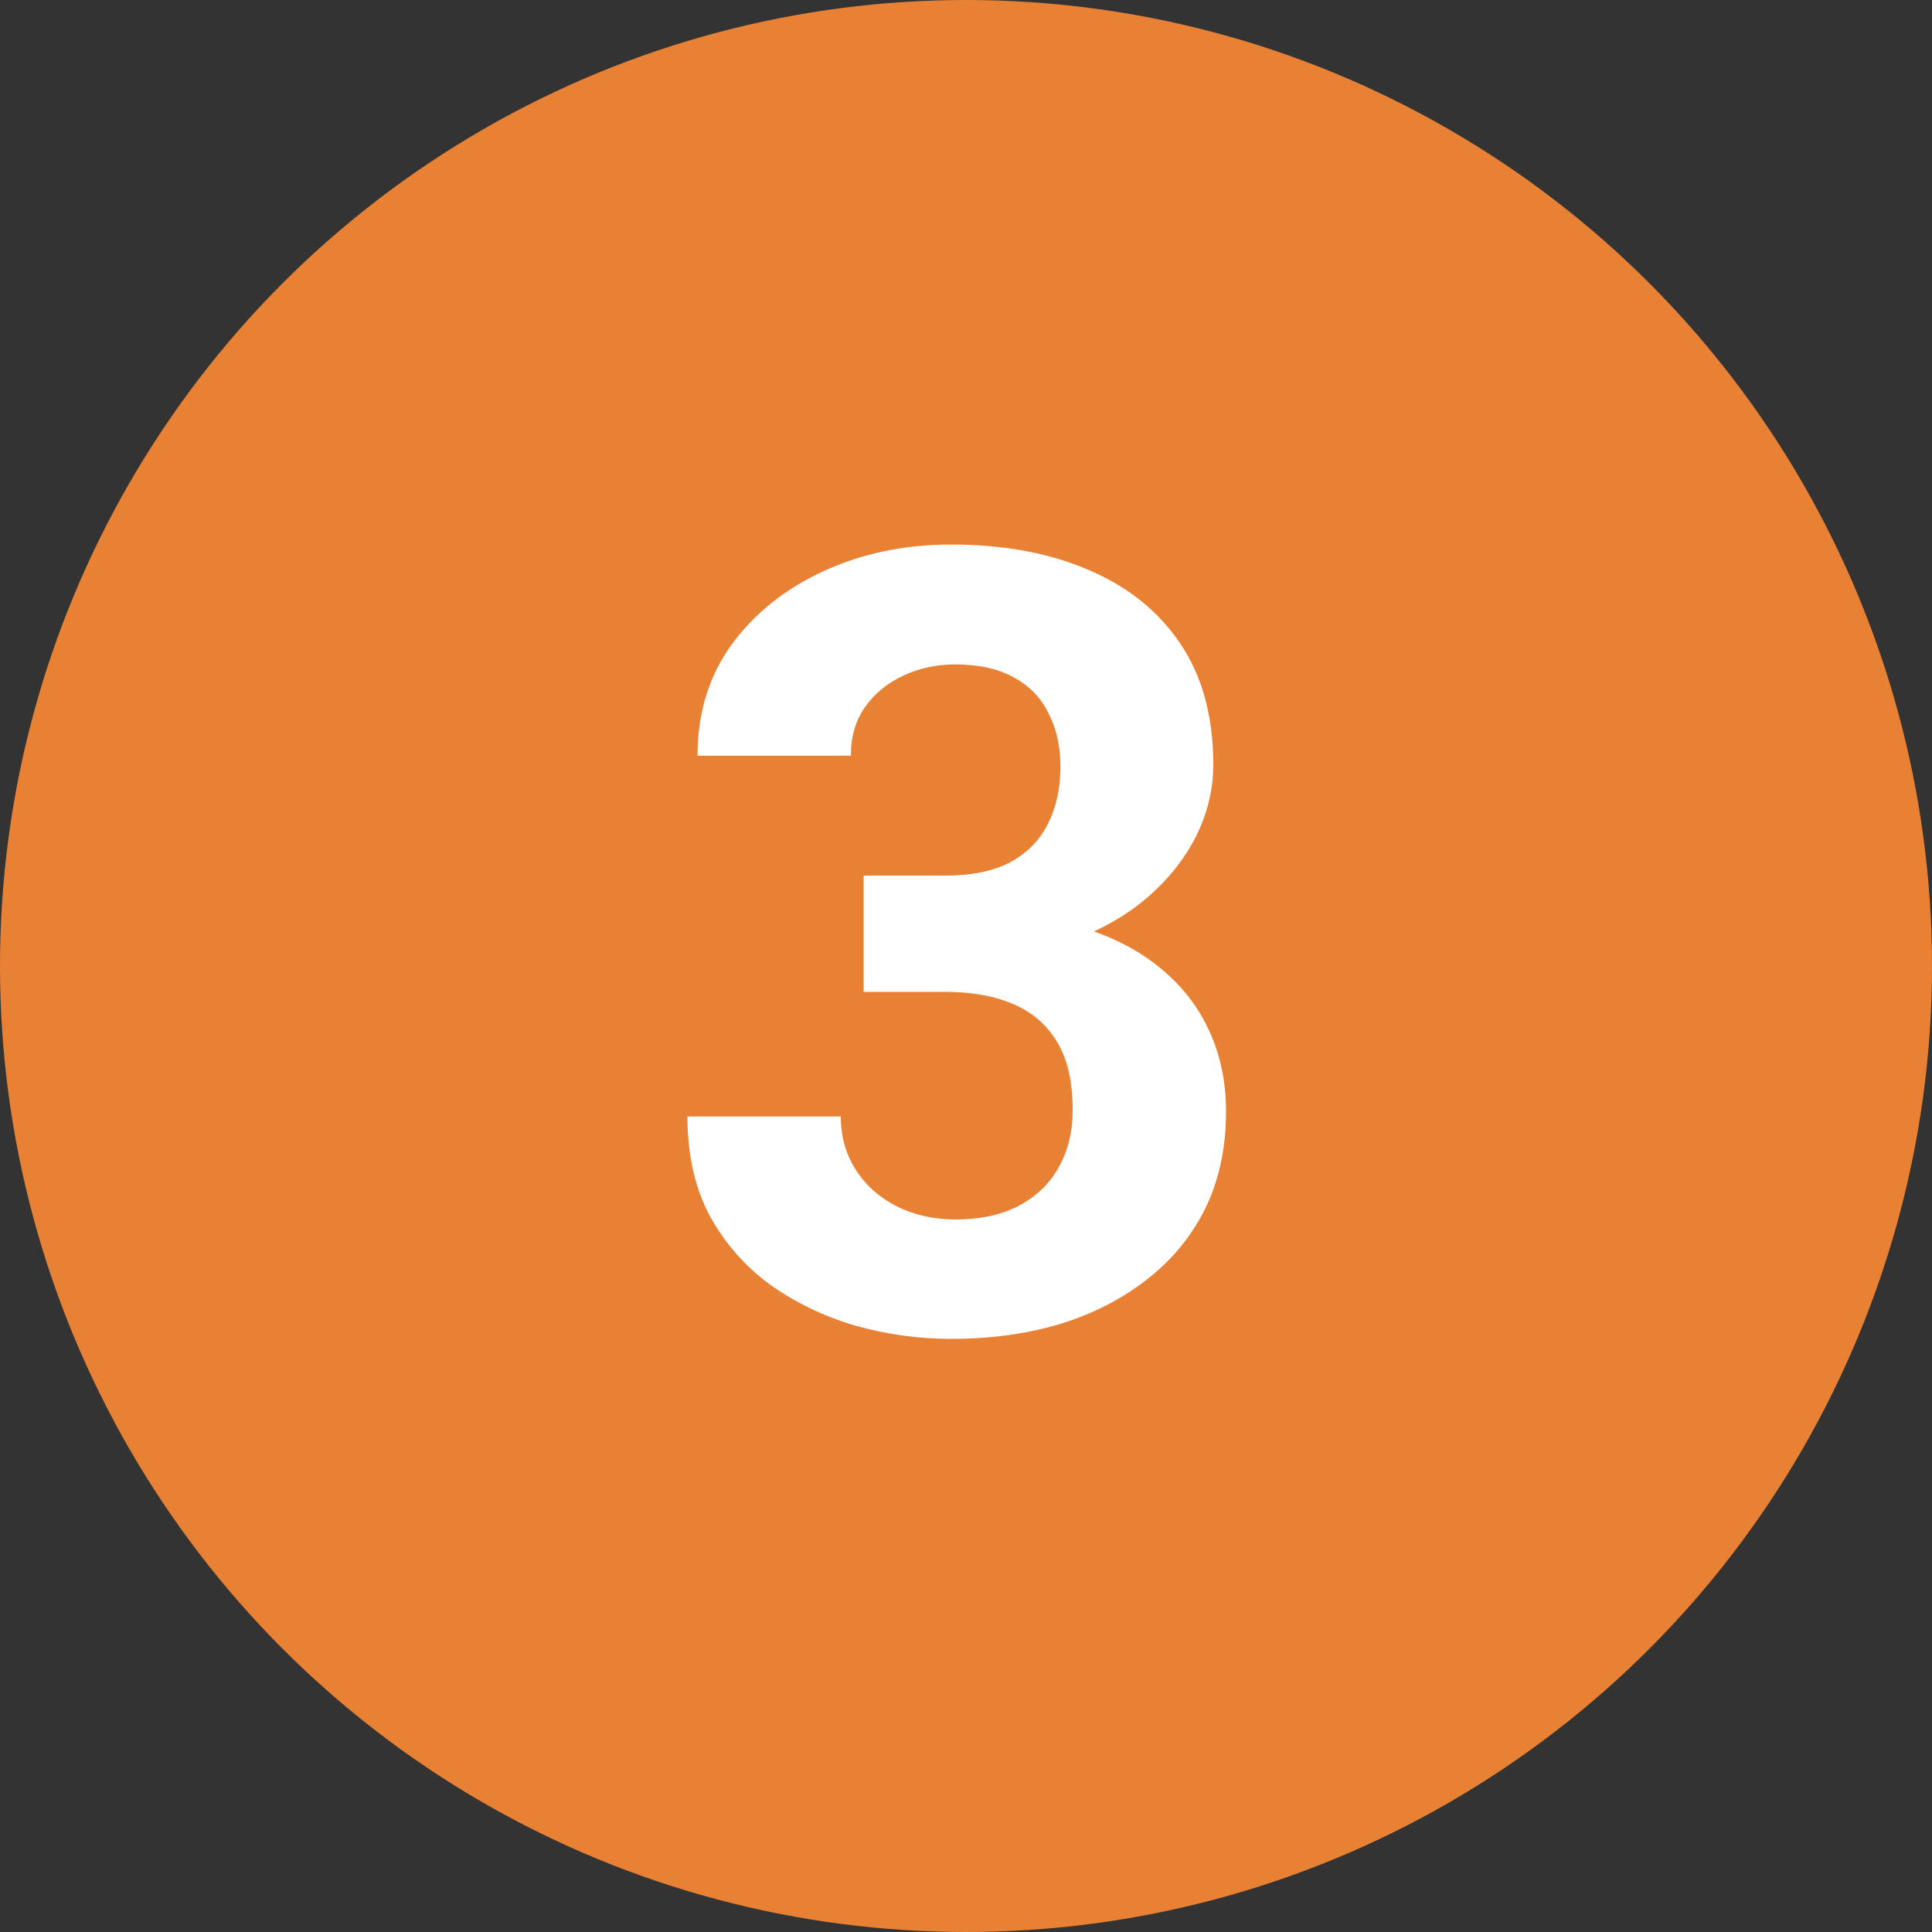
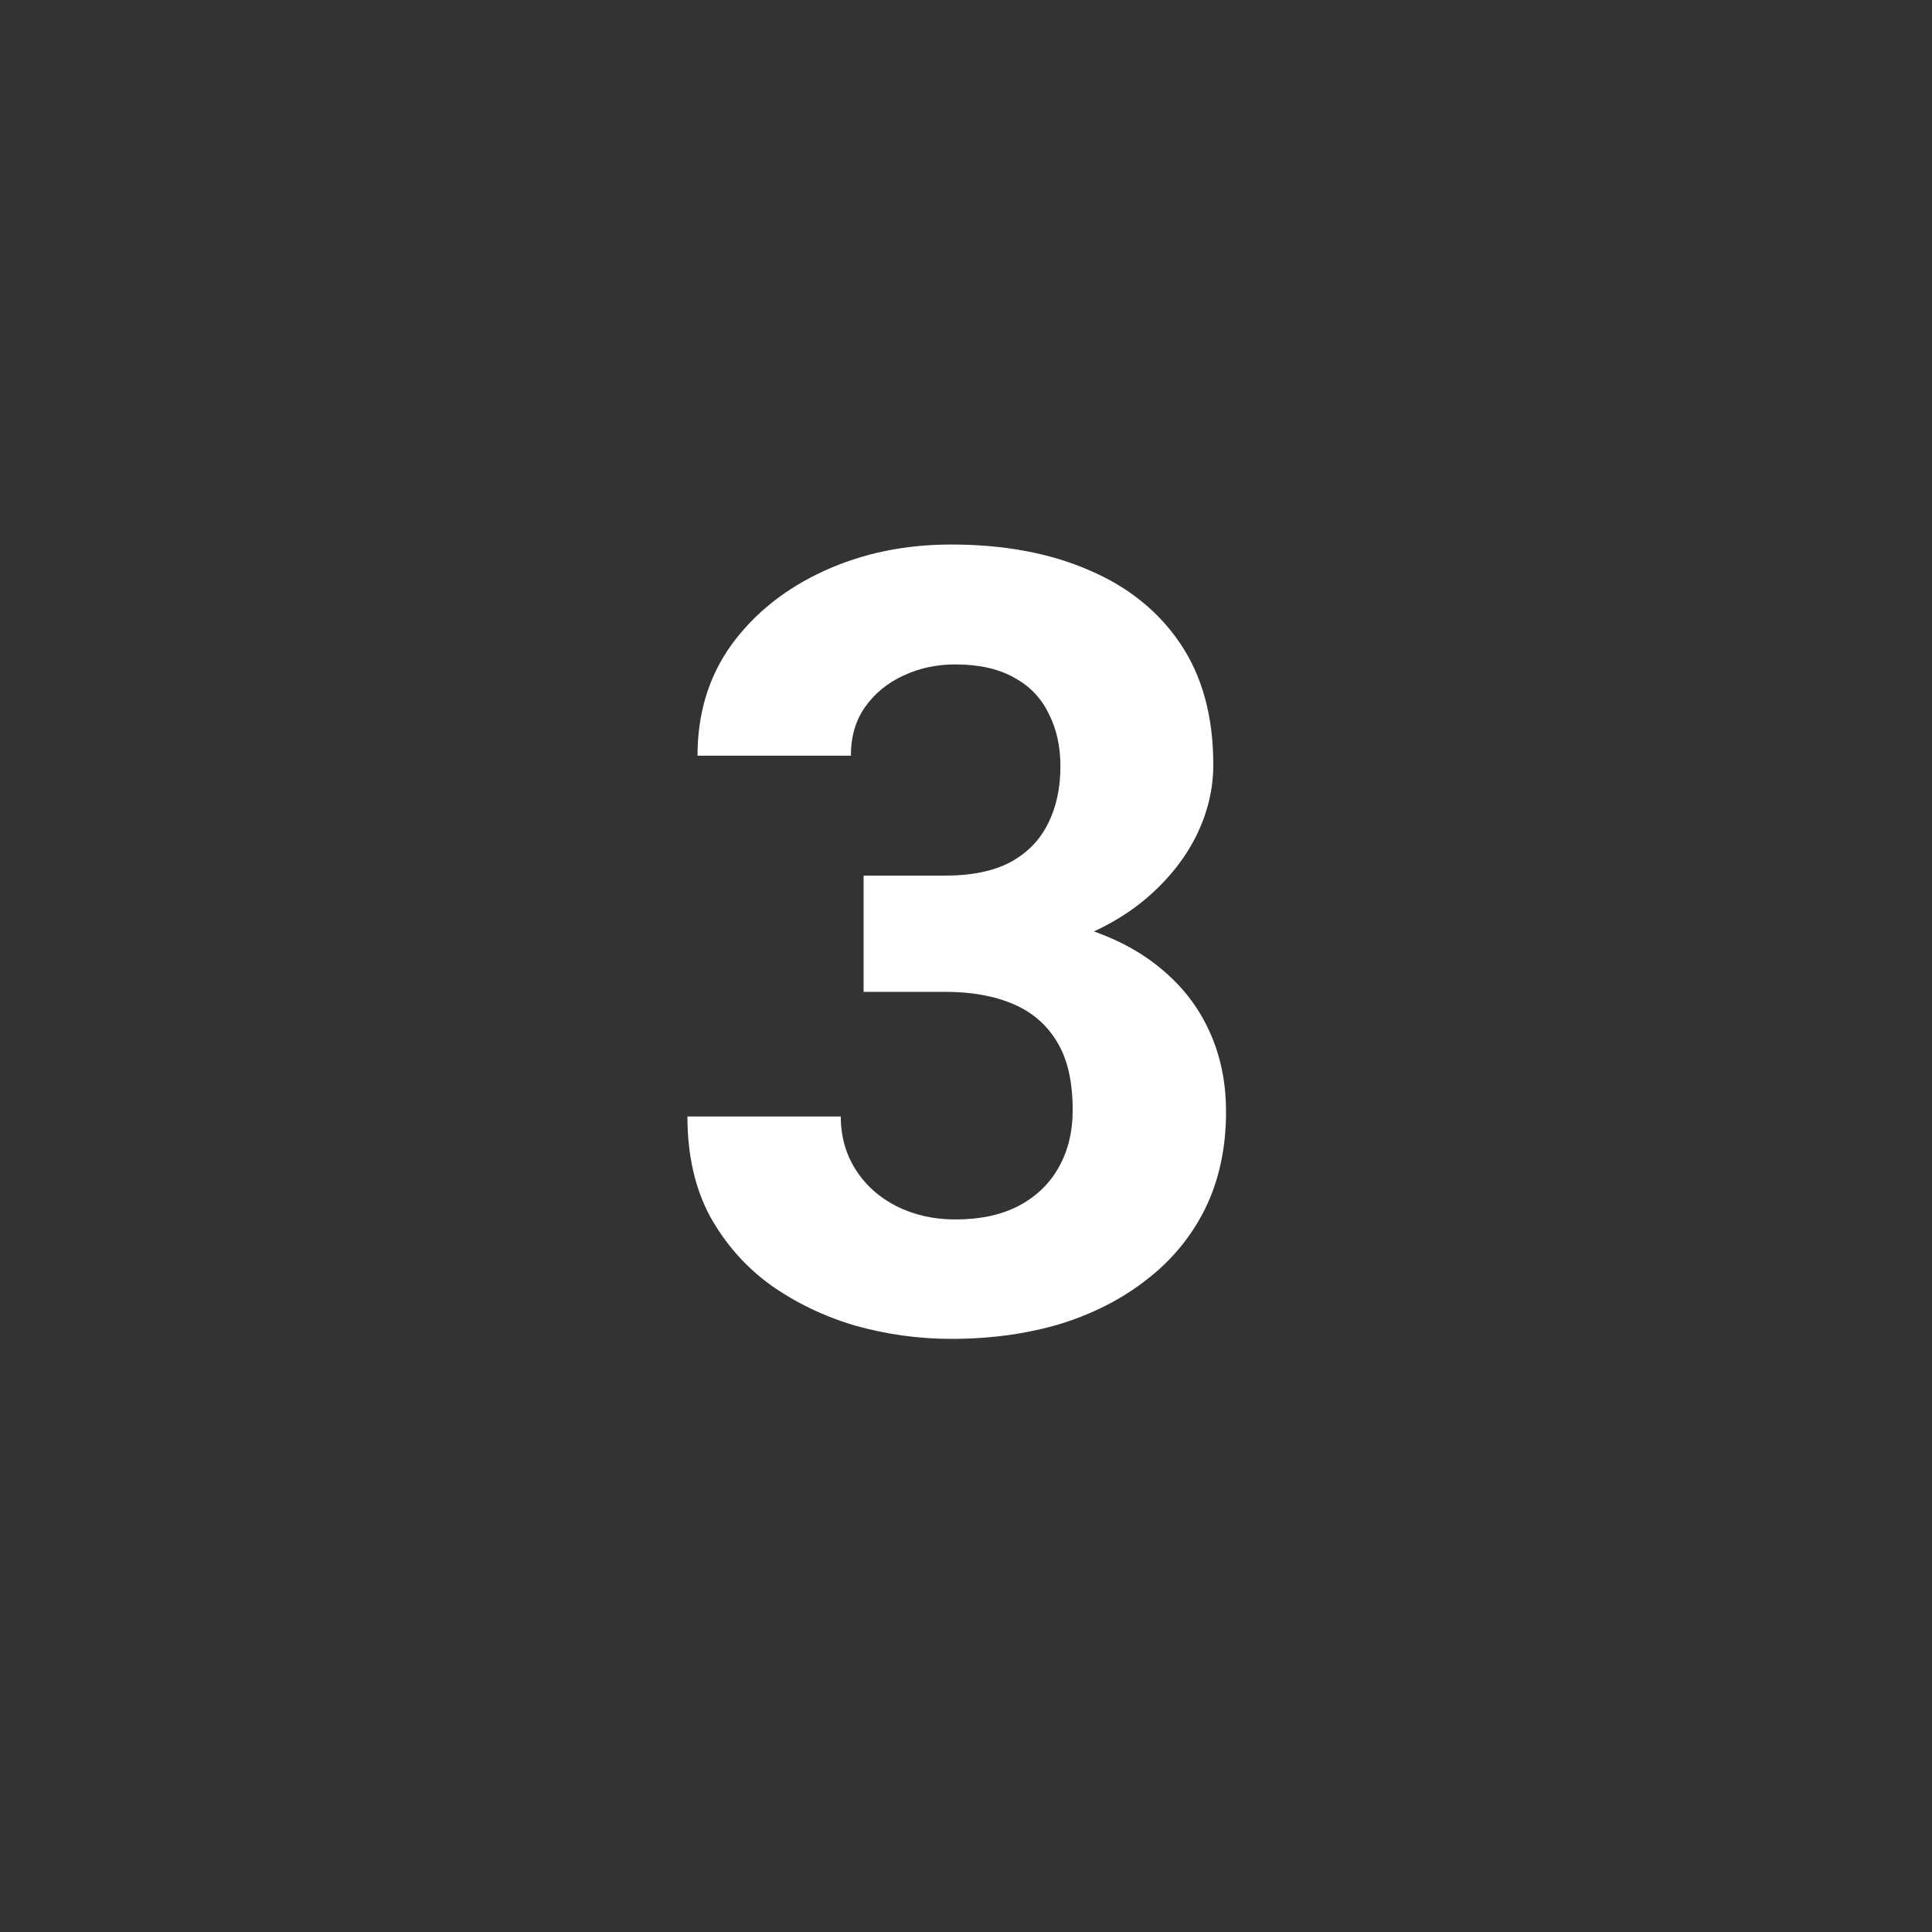
<svg xmlns="http://www.w3.org/2000/svg" width="32" height="32" viewBox="0 0 32 32" fill="none">
  <rect x="0" y="0" width="32" height="32" fill="#333333" stroke="none" />
-   <circle cx="16" cy="16" r="16" fill="#E98135" />
  <path d="M14.304 14.503H15.657C16.091 14.503 16.448 14.43 16.73 14.283C17.011 14.131 17.219 13.92 17.354 13.65C17.494 13.375 17.564 13.056 17.564 12.692C17.564 12.364 17.5 12.074 17.371 11.822C17.248 11.565 17.058 11.365 16.8 11.225C16.542 11.078 16.217 11.005 15.824 11.005C15.514 11.005 15.227 11.066 14.963 11.19C14.699 11.312 14.488 11.485 14.33 11.708C14.172 11.931 14.093 12.2 14.093 12.517H11.553C11.553 11.813 11.74 11.201 12.115 10.68C12.496 10.158 13.006 9.751 13.645 9.458C14.283 9.165 14.986 9.019 15.754 9.019C16.621 9.019 17.38 9.159 18.03 9.44C18.681 9.716 19.188 10.123 19.551 10.662C19.914 11.201 20.096 11.869 20.096 12.666C20.096 13.07 20.002 13.463 19.814 13.844C19.627 14.219 19.357 14.559 19.006 14.863C18.66 15.162 18.238 15.402 17.74 15.584C17.242 15.76 16.683 15.848 16.061 15.848H14.304V14.503ZM14.304 16.428V15.118H16.061C16.759 15.118 17.371 15.197 17.898 15.355C18.426 15.514 18.868 15.742 19.226 16.041C19.583 16.334 19.852 16.683 20.034 17.087C20.216 17.485 20.307 17.928 20.307 18.414C20.307 19.012 20.192 19.545 19.964 20.014C19.735 20.477 19.413 20.869 18.997 21.191C18.587 21.514 18.106 21.76 17.556 21.93C17.005 22.094 16.404 22.176 15.754 22.176C15.215 22.176 14.685 22.102 14.163 21.956C13.648 21.804 13.179 21.578 12.757 21.279C12.341 20.975 12.007 20.594 11.755 20.137C11.509 19.674 11.386 19.126 11.386 18.493H13.926C13.926 18.821 14.008 19.114 14.172 19.372C14.336 19.63 14.562 19.832 14.849 19.979C15.142 20.125 15.467 20.198 15.824 20.198C16.229 20.198 16.574 20.125 16.861 19.979C17.154 19.826 17.377 19.615 17.529 19.346C17.688 19.07 17.767 18.751 17.767 18.388C17.767 17.919 17.682 17.544 17.512 17.263C17.342 16.976 17.099 16.765 16.782 16.63C16.466 16.495 16.091 16.428 15.657 16.428H14.304Z" fill="white" />
</svg>